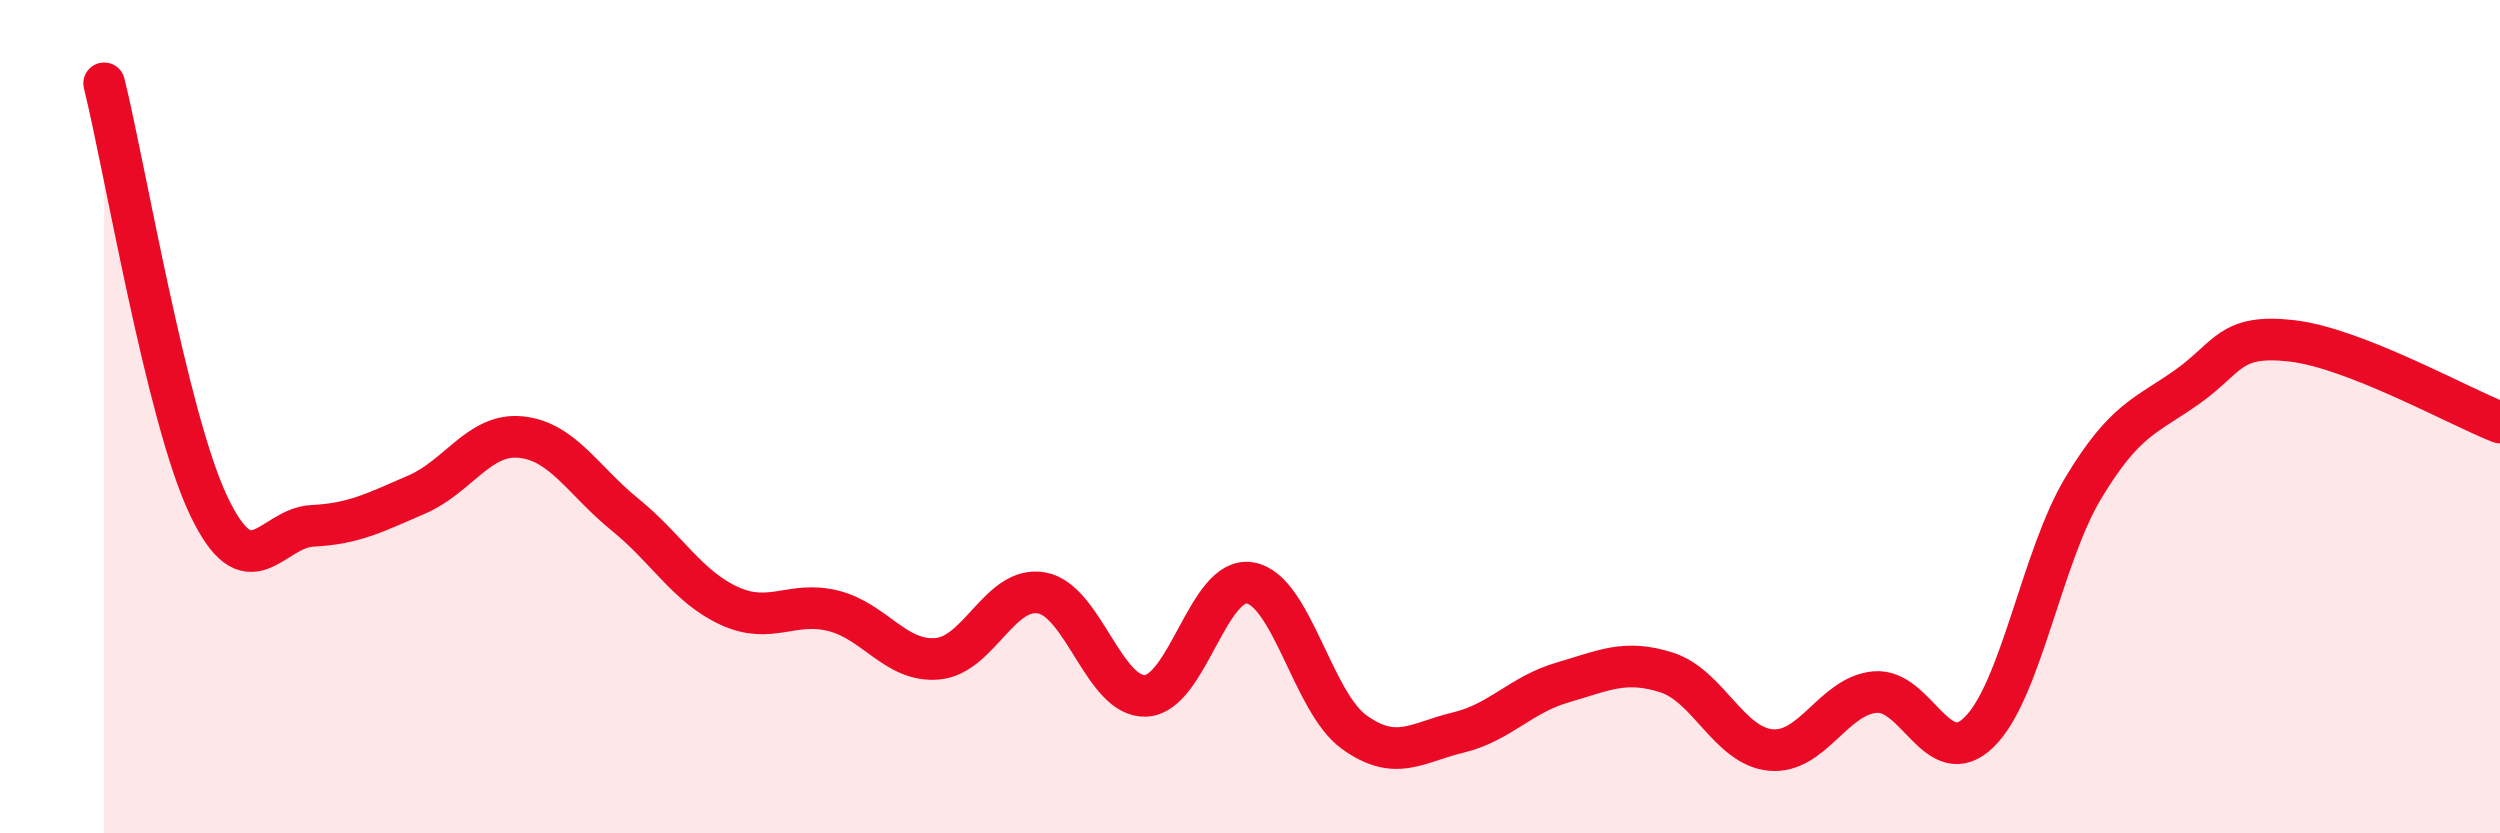
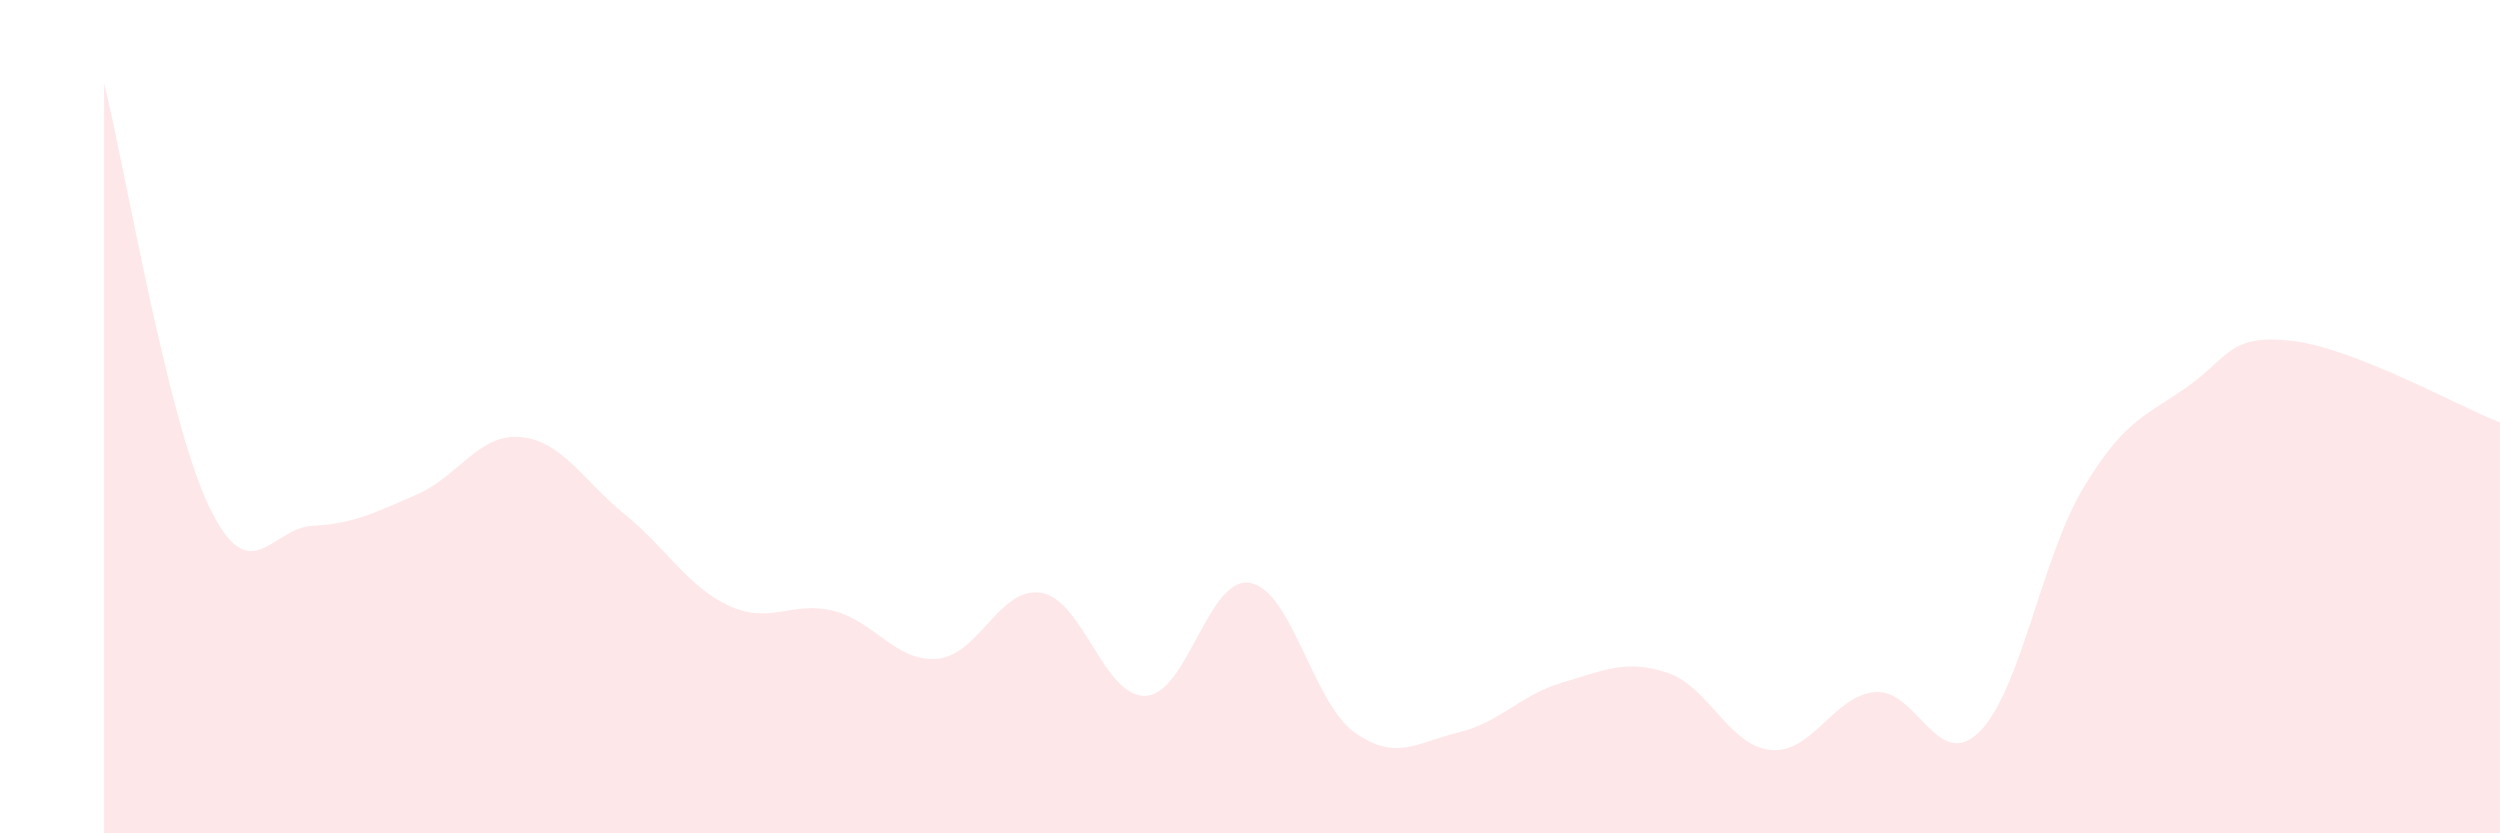
<svg xmlns="http://www.w3.org/2000/svg" width="60" height="20" viewBox="0 0 60 20">
  <path d="M 2.5,2 C 3,4.02 4,10 5,12.12 C 6,14.24 6.5,12.67 7.5,12.62 C 8.5,12.57 9,12.3 10,11.87 C 11,11.44 11.5,10.39 12.5,10.49 C 13.5,10.59 14,11.54 15,12.35 C 16,13.16 16.5,14.08 17.5,14.54 C 18.5,15 19,14.41 20,14.66 C 21,14.91 21.5,15.9 22.5,15.81 C 23.5,15.72 24,14.05 25,14.23 C 26,14.41 26.5,16.75 27.5,16.7 C 28.5,16.65 29,13.82 30,13.99 C 31,14.16 31.5,16.85 32.5,17.57 C 33.5,18.29 34,17.82 35,17.58 C 36,17.34 36.5,16.67 37.5,16.38 C 38.5,16.09 39,15.82 40,16.14 C 41,16.46 41.5,17.91 42.5,18 C 43.5,18.09 44,16.7 45,16.61 C 46,16.52 46.5,18.55 47.5,17.57 C 48.5,16.59 49,13.37 50,11.71 C 51,10.05 51.5,9.99 52.5,9.28 C 53.5,8.57 53.5,8.01 55,8.18 C 56.5,8.35 59,9.75 60,10.14L60 20L2.5 20Z" fill="#EB0A25" opacity="0.1" stroke-linecap="round" stroke-linejoin="round" />
-   <path d="M 2.5,2 C 3,4.02 4,10 5,12.12 C 6,14.24 6.5,12.67 7.5,12.62 C 8.5,12.57 9,12.3 10,11.87 C 11,11.44 11.5,10.39 12.5,10.49 C 13.5,10.59 14,11.54 15,12.35 C 16,13.16 16.5,14.08 17.5,14.54 C 18.5,15 19,14.41 20,14.66 C 21,14.91 21.5,15.9 22.5,15.81 C 23.5,15.72 24,14.05 25,14.23 C 26,14.41 26.5,16.75 27.5,16.7 C 28.5,16.65 29,13.82 30,13.99 C 31,14.16 31.5,16.85 32.5,17.57 C 33.5,18.29 34,17.82 35,17.58 C 36,17.34 36.5,16.67 37.5,16.38 C 38.5,16.09 39,15.82 40,16.14 C 41,16.46 41.5,17.91 42.5,18 C 43.5,18.09 44,16.7 45,16.61 C 46,16.52 46.5,18.55 47.5,17.57 C 48.5,16.59 49,13.37 50,11.71 C 51,10.05 51.5,9.99 52.5,9.28 C 53.5,8.57 53.5,8.01 55,8.18 C 56.5,8.35 59,9.75 60,10.14" stroke="#EB0A25" stroke-width="1" fill="none" stroke-linecap="round" stroke-linejoin="round" />
</svg>